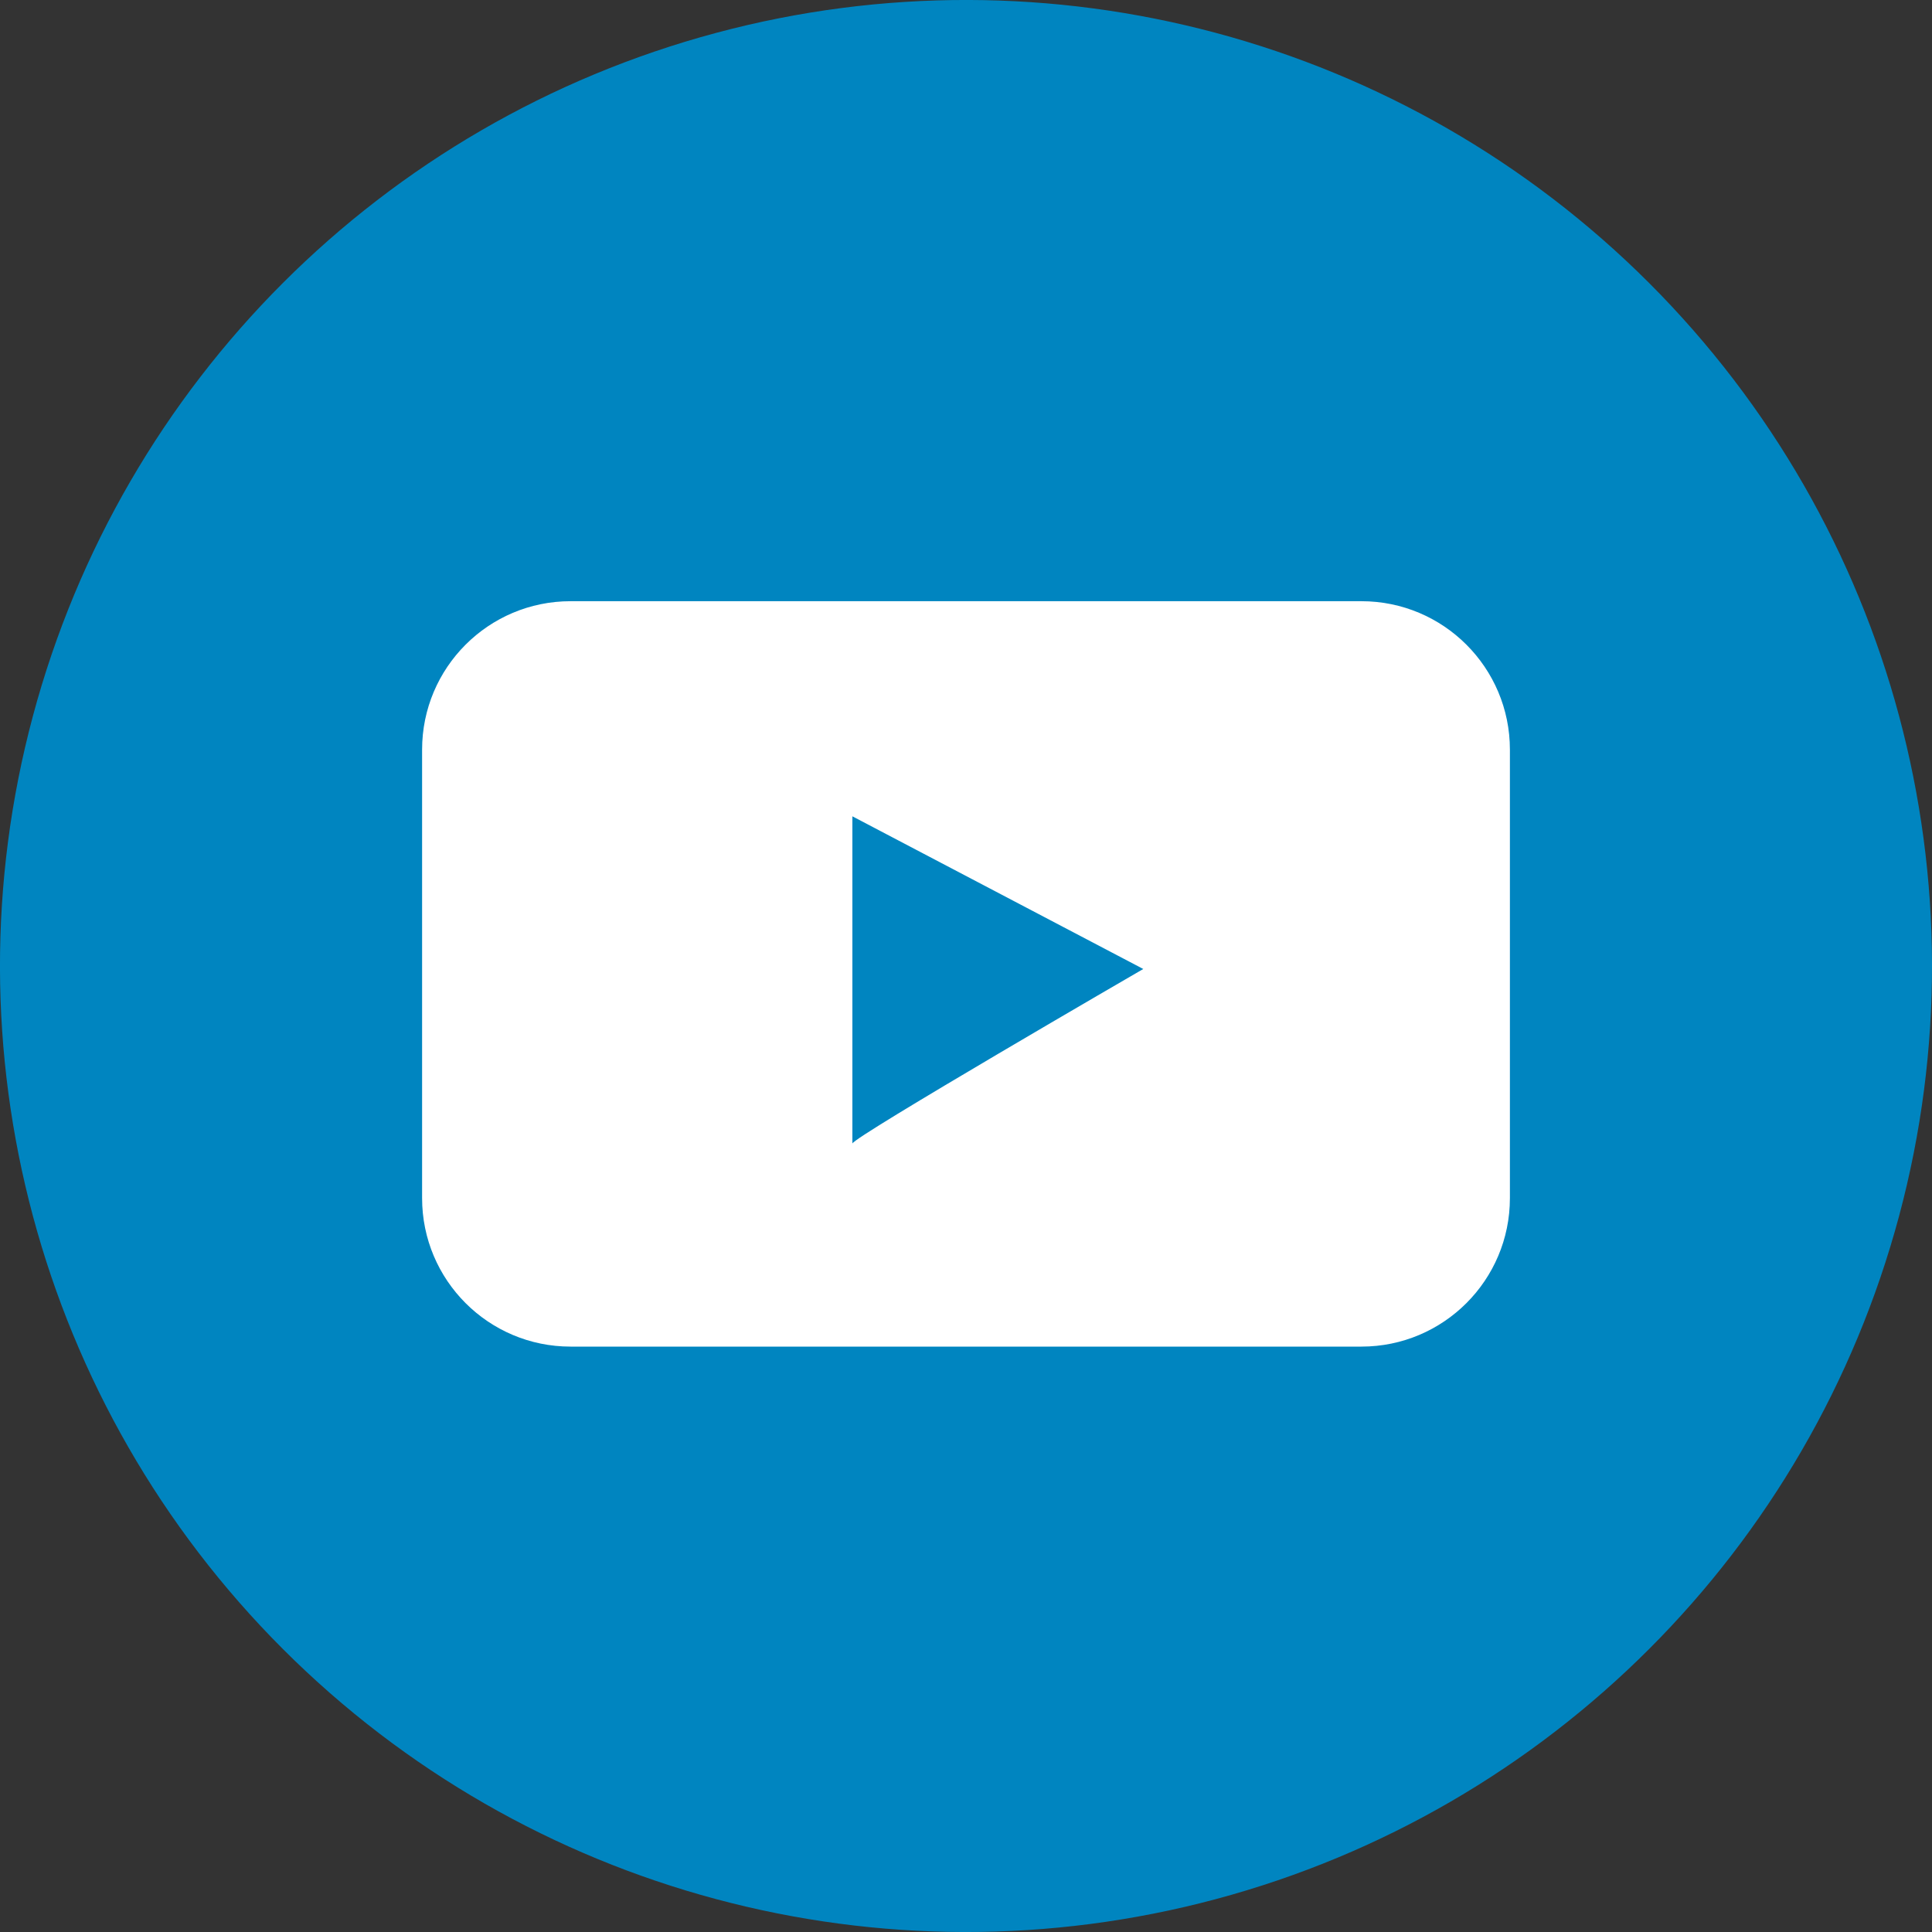
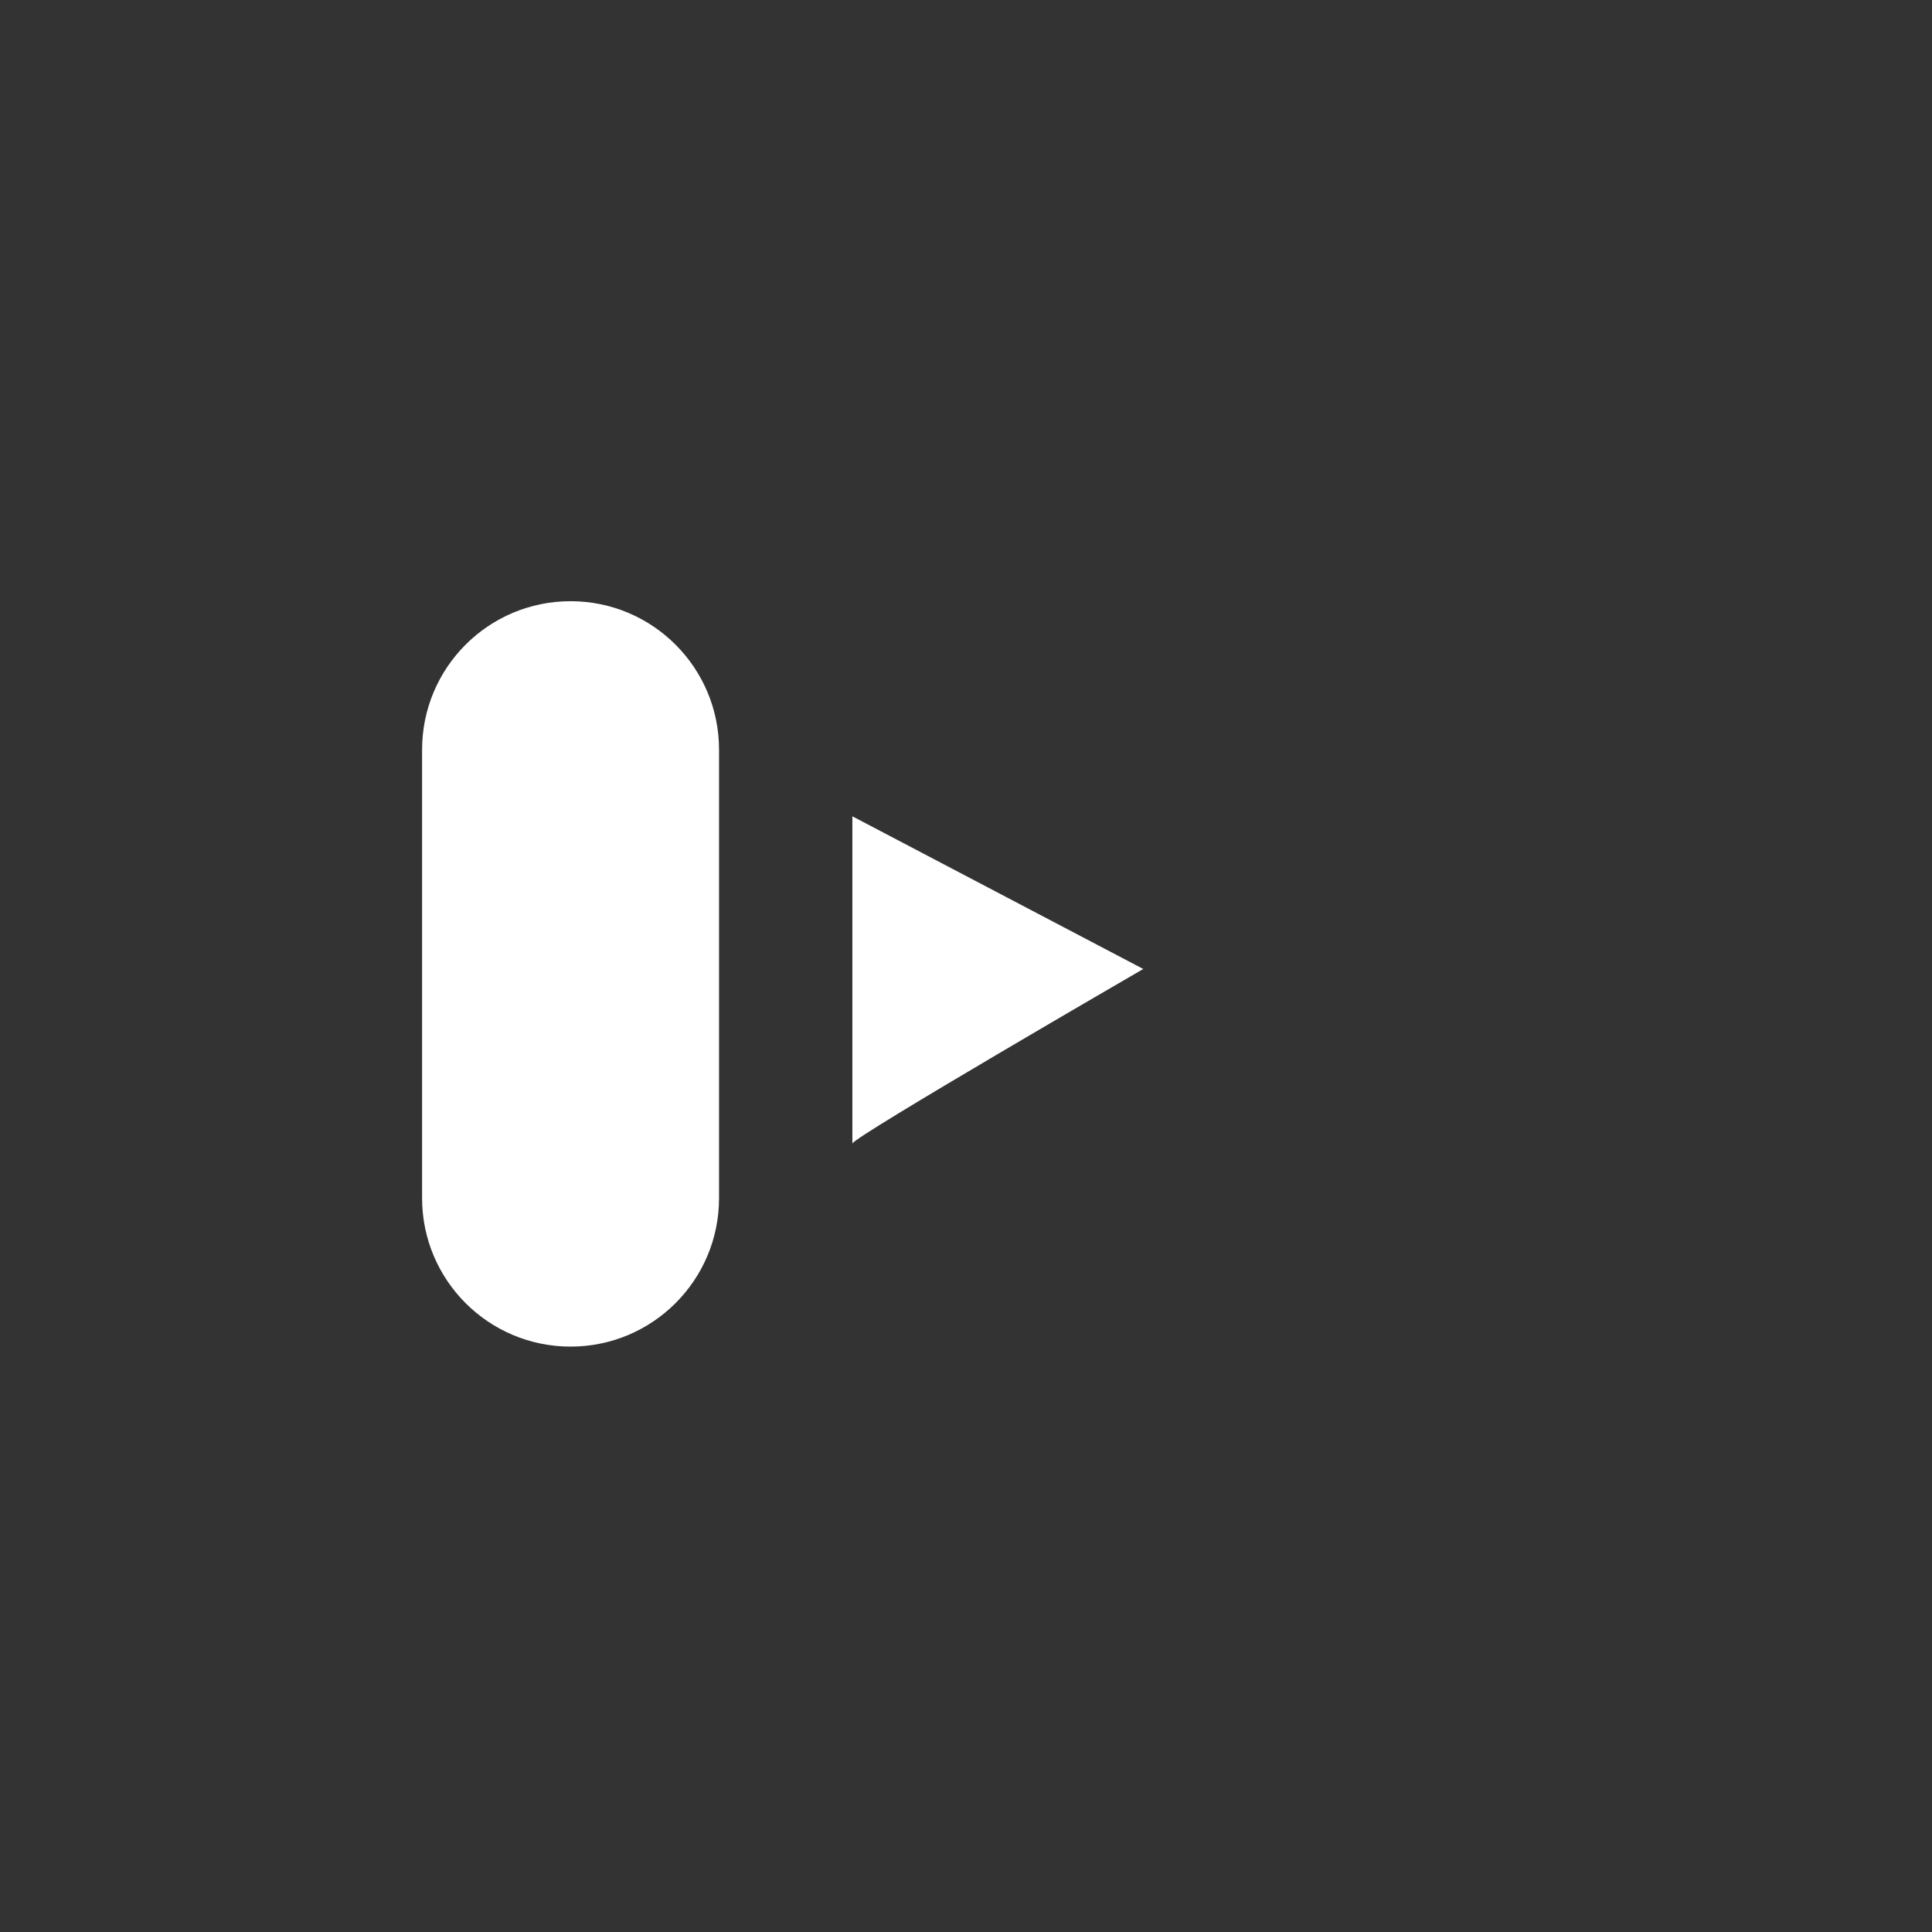
<svg xmlns="http://www.w3.org/2000/svg" id="Camada_2" data-name="Camada 2" viewBox="0 0 316.6 316.6">
  <rect x="0" y="0" width="316.6" height="316.6" fill="#333333" stroke="none" />
  <defs>
    <style>
      .cls-1 {
        fill: #0085c0;
      }

      .cls-1, .cls-2 {
        stroke-width: 0px;
      }

      .cls-2 {
        fill: #fff;
      }
    </style>
  </defs>
  <g id="Layer_1" data-name="Layer 1">
    <g>
-       <circle class="cls-1" cx="158.3" cy="158.3" r="158.3" transform="translate(-65.57 158.3) rotate(-45)" />
-       <path class="cls-2" d="M223.1,98.52H93.5c-13.44,0-24.33,10.89-24.33,24.33v73.49c0,13.44,10.89,24.33,24.33,24.33h129.6c13.44,0,24.33-10.89,24.33-24.33v-73.49c0-13.44-10.89-24.33-24.33-24.33ZM139.68,187.4v-53.63l47.67,25.02s-47.67,27.62-47.67,28.61Z" />
+       <path class="cls-2" d="M223.1,98.52H93.5c-13.44,0-24.33,10.89-24.33,24.33v73.49c0,13.44,10.89,24.33,24.33,24.33c13.44,0,24.33-10.89,24.33-24.33v-73.49c0-13.44-10.89-24.33-24.33-24.33ZM139.68,187.4v-53.63l47.67,25.02s-47.67,27.62-47.67,28.61Z" />
    </g>
  </g>
</svg>